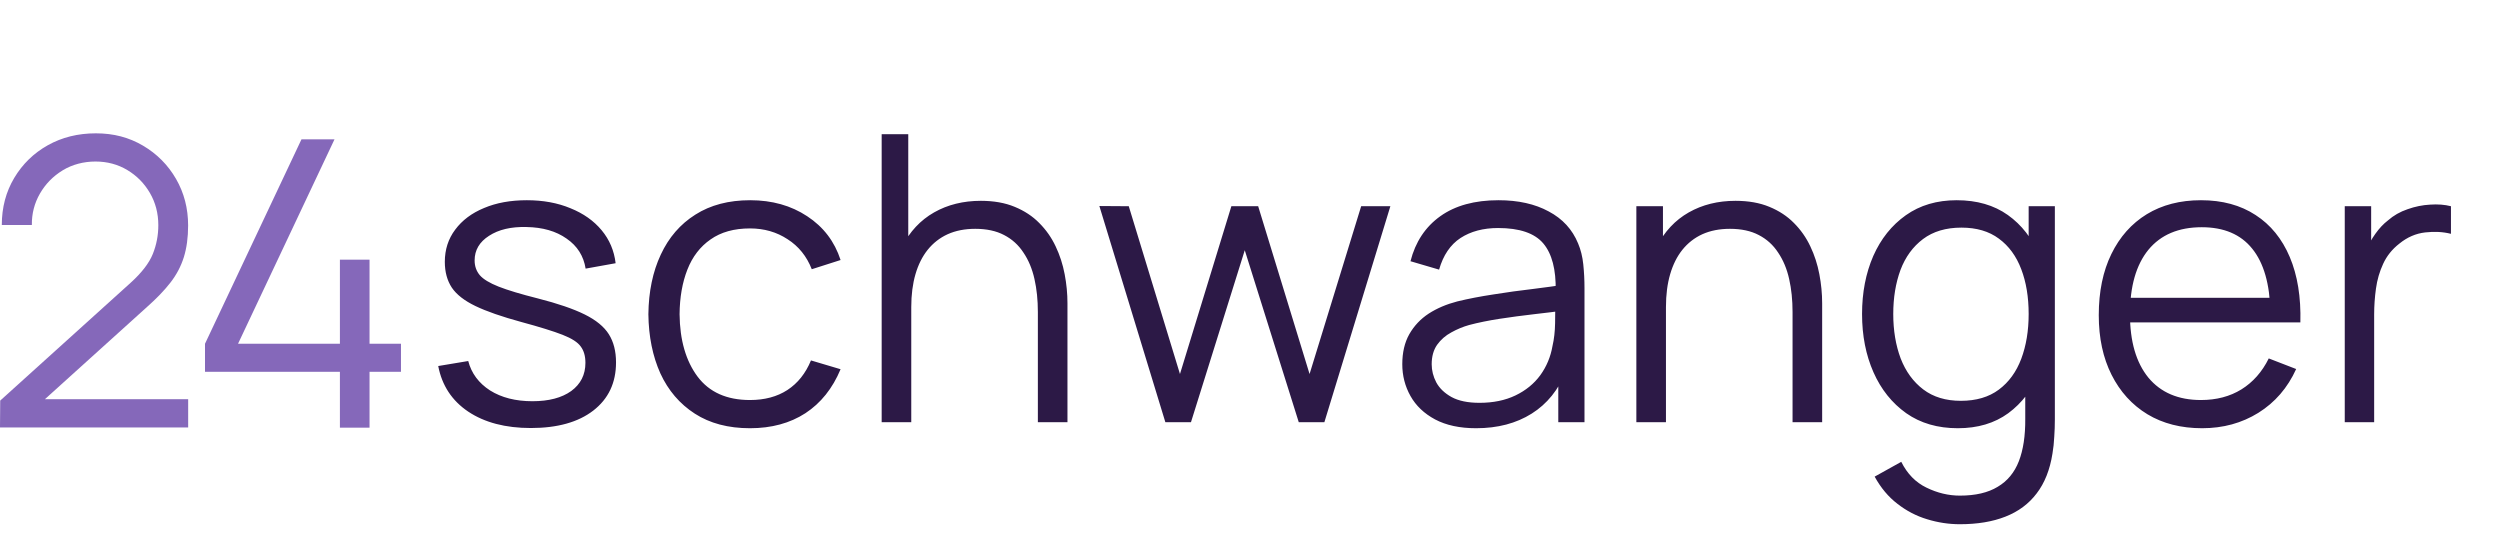
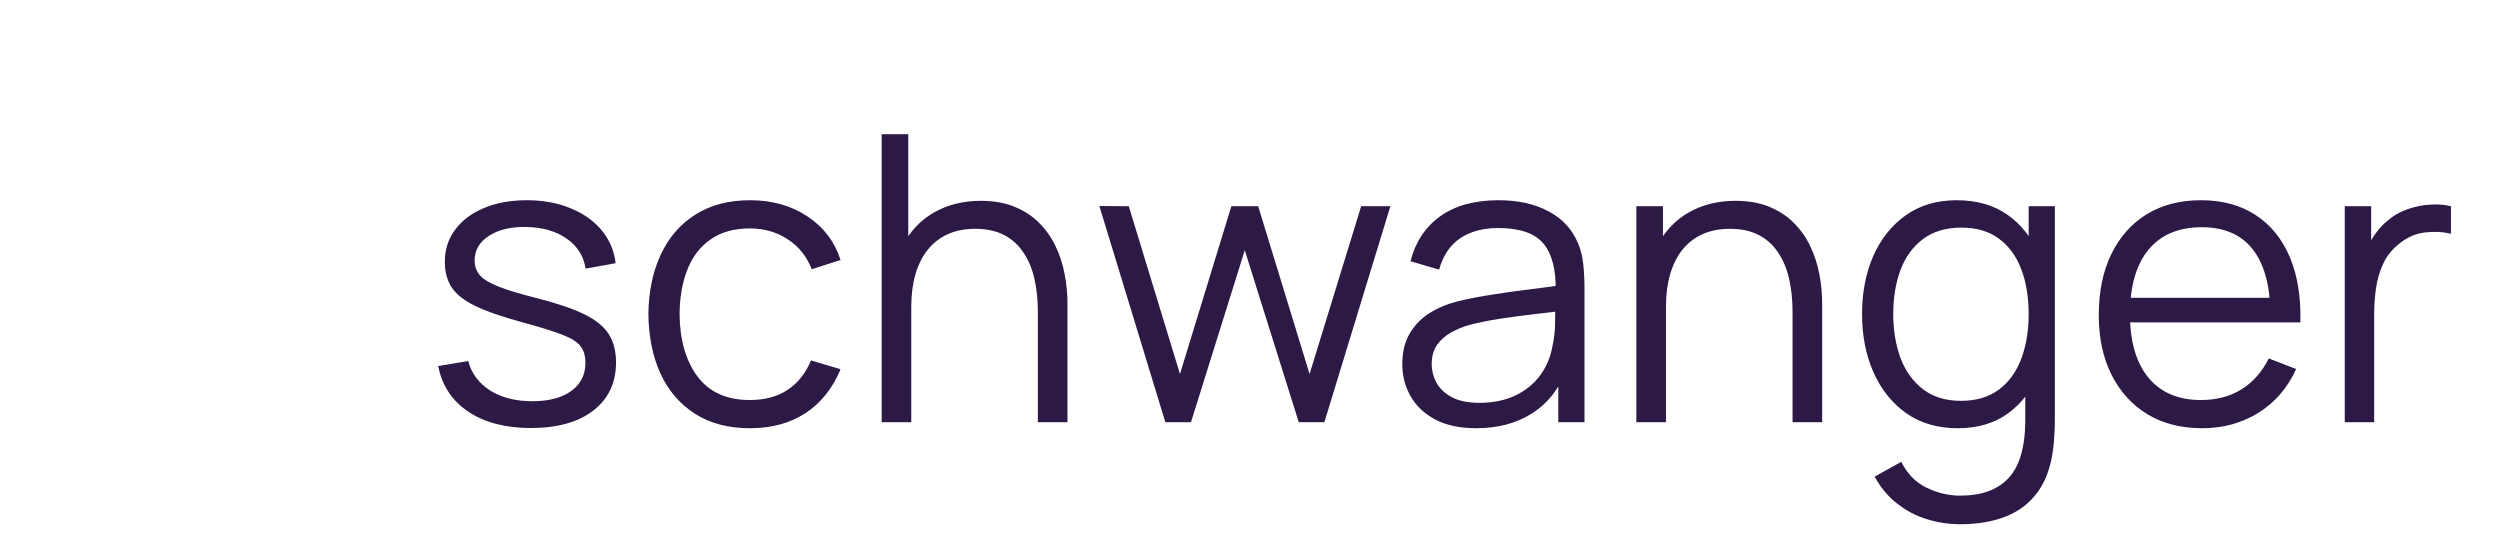
<svg xmlns="http://www.w3.org/2000/svg" width="225" height="49" viewBox="0 0 225 49" fill="none">
-   <path d="M0 38.469L0.019 36.053L11.746 25.459C12.755 24.547 13.424 23.678 13.754 22.856C14.084 22.034 14.249 21.172 14.249 20.269C14.249 19.201 13.996 18.233 13.492 17.367C12.988 16.502 12.31 15.814 11.457 15.303C10.604 14.793 9.648 14.537 8.593 14.537C7.538 14.537 6.505 14.802 5.64 15.331C4.774 15.861 4.093 16.558 3.595 17.42C3.097 18.286 2.854 19.229 2.867 20.25H0.162C0.162 18.678 0.535 17.265 1.279 16.016C2.023 14.768 3.031 13.784 4.304 13.071C5.577 12.358 7.018 12 8.628 12C10.237 12 11.616 12.37 12.87 13.108C14.124 13.846 15.117 14.845 15.842 16.1C16.567 17.355 16.931 18.753 16.931 20.291C16.931 21.371 16.801 22.324 16.546 23.145C16.287 23.967 15.886 24.73 15.338 25.434C14.79 26.137 14.096 26.86 13.256 27.604L2.845 37.009L2.431 35.929H16.935V38.469H0ZM30.592 38.488V33.46H18.45V30.938L27.134 12.539H30.106L21.423 30.938H30.592V23.37H33.259V30.938H36.088V33.46H33.259V38.488H30.592V38.488Z" fill="#8568BA" />
  <path d="M47.774 38.522C45.494 38.522 43.616 38.03 42.14 37.046C40.676 36.062 39.776 34.694 39.44 32.942L42.14 32.492C42.428 33.596 43.082 34.478 44.102 35.138C45.134 35.786 46.406 36.11 47.918 36.11C49.394 36.11 50.558 35.804 51.41 35.192C52.262 34.568 52.688 33.722 52.688 32.654C52.688 32.054 52.55 31.568 52.274 31.196C52.01 30.812 51.464 30.458 50.636 30.134C49.808 29.81 48.572 29.426 46.928 28.982C45.164 28.502 43.784 28.022 42.788 27.542C41.792 27.062 41.084 26.51 40.664 25.886C40.244 25.25 40.034 24.476 40.034 23.564C40.034 22.46 40.346 21.494 40.97 20.666C41.594 19.826 42.458 19.178 43.562 18.722C44.666 18.254 45.95 18.02 47.414 18.02C48.878 18.02 50.186 18.26 51.338 18.74C52.502 19.208 53.438 19.868 54.146 20.72C54.854 21.572 55.274 22.562 55.406 23.69L52.706 24.176C52.526 23.036 51.956 22.136 50.996 21.476C50.048 20.804 48.842 20.456 47.378 20.432C45.998 20.396 44.876 20.66 44.012 21.224C43.148 21.776 42.716 22.514 42.716 23.438C42.716 23.954 42.872 24.398 43.184 24.77C43.496 25.13 44.06 25.472 44.876 25.796C45.704 26.12 46.88 26.474 48.404 26.858C50.192 27.314 51.596 27.794 52.616 28.298C53.636 28.802 54.362 29.396 54.794 30.08C55.226 30.764 55.442 31.61 55.442 32.618C55.442 34.454 54.758 35.9 53.39 36.956C52.034 38 50.162 38.522 47.774 38.522ZM67.498 38.54C65.542 38.54 63.886 38.102 62.53 37.226C61.174 36.35 60.142 35.144 59.434 33.608C58.738 32.06 58.378 30.284 58.354 28.28C58.378 26.24 58.75 24.452 59.47 22.916C60.19 21.368 61.228 20.168 62.584 19.316C63.94 18.452 65.584 18.02 67.516 18.02C69.484 18.02 71.194 18.5 72.646 19.46C74.11 20.42 75.112 21.734 75.652 23.402L73.06 24.23C72.604 23.066 71.878 22.166 70.882 21.53C69.898 20.882 68.77 20.558 67.498 20.558C66.07 20.558 64.888 20.888 63.952 21.548C63.016 22.196 62.32 23.102 61.864 24.266C61.408 25.43 61.174 26.768 61.162 28.28C61.186 30.608 61.726 32.48 62.782 33.896C63.838 35.3 65.41 36.002 67.498 36.002C68.818 36.002 69.94 35.702 70.864 35.102C71.8 34.49 72.508 33.602 72.988 32.438L75.652 33.23C74.932 34.958 73.876 36.278 72.484 37.19C71.092 38.09 69.43 38.54 67.498 38.54ZM93.408 38V28.082C93.408 27.002 93.306 26.012 93.102 25.112C92.898 24.2 92.568 23.408 92.112 22.736C91.668 22.052 91.086 21.524 90.366 21.152C89.658 20.78 88.794 20.594 87.774 20.594C86.838 20.594 86.01 20.756 85.29 21.08C84.582 21.404 83.982 21.872 83.49 22.484C83.01 23.084 82.644 23.816 82.392 24.68C82.14 25.544 82.014 26.528 82.014 27.632L80.142 27.218C80.142 25.226 80.49 23.552 81.186 22.196C81.882 20.84 82.842 19.814 84.066 19.118C85.29 18.422 86.694 18.074 88.278 18.074C89.442 18.074 90.456 18.254 91.32 18.614C92.196 18.974 92.934 19.46 93.534 20.072C94.146 20.684 94.638 21.386 95.01 22.178C95.382 22.958 95.652 23.792 95.82 24.68C95.988 25.556 96.072 26.432 96.072 27.308V38H93.408ZM79.35 38V12.08H81.744V26.714H82.014V38H79.35ZM104.883 38L98.943 18.542L101.589 18.56L106.197 33.662L110.823 18.56H113.235L117.861 33.662L122.505 18.56H125.133L119.193 38H116.889L112.029 22.52L107.187 38H104.883ZM132.848 38.54C131.384 38.54 130.154 38.276 129.158 37.748C128.174 37.22 127.436 36.518 126.944 35.642C126.452 34.766 126.206 33.812 126.206 32.78C126.206 31.724 126.416 30.824 126.836 30.08C127.268 29.324 127.85 28.706 128.582 28.226C129.326 27.746 130.184 27.38 131.156 27.128C132.14 26.888 133.226 26.678 134.414 26.498C135.614 26.306 136.784 26.144 137.924 26.012C139.076 25.868 140.084 25.73 140.948 25.598L140.012 26.174C140.048 24.254 139.676 22.832 138.896 21.908C138.116 20.984 136.76 20.522 134.828 20.522C133.496 20.522 132.368 20.822 131.444 21.422C130.532 22.022 129.89 22.97 129.518 24.266L126.944 23.51C127.388 21.77 128.282 20.42 129.626 19.46C130.97 18.5 132.716 18.02 134.864 18.02C136.64 18.02 138.146 18.356 139.382 19.028C140.63 19.688 141.512 20.648 142.028 21.908C142.268 22.472 142.424 23.102 142.496 23.798C142.568 24.494 142.604 25.202 142.604 25.922V38H140.246V33.122L140.93 33.41C140.27 35.078 139.244 36.35 137.852 37.226C136.46 38.102 134.792 38.54 132.848 38.54ZM133.154 36.254C134.39 36.254 135.47 36.032 136.394 35.588C137.318 35.144 138.062 34.538 138.626 33.77C139.19 32.99 139.556 32.114 139.724 31.142C139.868 30.518 139.946 29.834 139.958 29.09C139.97 28.334 139.976 27.77 139.976 27.398L140.984 27.92C140.084 28.04 139.106 28.16 138.05 28.28C137.006 28.4 135.974 28.538 134.954 28.694C133.946 28.85 133.034 29.036 132.218 29.252C131.666 29.408 131.132 29.63 130.616 29.918C130.1 30.194 129.674 30.566 129.338 31.034C129.014 31.502 128.852 32.084 128.852 32.78C128.852 33.344 128.99 33.89 129.266 34.418C129.554 34.946 130.01 35.384 130.634 35.732C131.27 36.08 132.11 36.254 133.154 36.254ZM161.33 38V28.082C161.33 27.002 161.228 26.012 161.024 25.112C160.82 24.2 160.49 23.408 160.034 22.736C159.59 22.052 159.008 21.524 158.288 21.152C157.58 20.78 156.716 20.594 155.696 20.594C154.76 20.594 153.932 20.756 153.212 21.08C152.504 21.404 151.904 21.872 151.412 22.484C150.932 23.084 150.566 23.816 150.314 24.68C150.062 25.544 149.936 26.528 149.936 27.632L148.064 27.218C148.064 25.226 148.412 23.552 149.108 22.196C149.804 20.84 150.764 19.814 151.988 19.118C153.212 18.422 154.616 18.074 156.2 18.074C157.364 18.074 158.378 18.254 159.242 18.614C160.118 18.974 160.856 19.46 161.456 20.072C162.068 20.684 162.56 21.386 162.932 22.178C163.304 22.958 163.574 23.792 163.742 24.68C163.91 25.556 163.994 26.432 163.994 27.308V38H161.33ZM147.272 38V18.56H149.666V23.348H149.936V38H147.272ZM176.387 47.18C175.391 47.18 174.407 47.03 173.435 46.73C172.475 46.442 171.587 45.98 170.771 45.344C169.955 44.72 169.271 43.904 168.719 42.896L171.113 41.564C171.653 42.644 172.409 43.418 173.381 43.886C174.365 44.366 175.367 44.606 176.387 44.606C177.791 44.606 178.925 44.342 179.789 43.814C180.665 43.298 181.301 42.53 181.697 41.51C182.093 40.49 182.285 39.218 182.273 37.694V32.51H182.579V18.56H184.937V37.73C184.937 38.282 184.919 38.81 184.883 39.314C184.859 39.83 184.805 40.334 184.721 40.826C184.493 42.278 184.019 43.472 183.299 44.408C182.591 45.344 181.655 46.04 180.491 46.496C179.339 46.952 177.971 47.18 176.387 47.18ZM176.207 38.54C174.395 38.54 172.847 38.09 171.563 37.19C170.279 36.278 169.295 35.048 168.611 33.5C167.927 31.952 167.585 30.206 167.585 28.262C167.585 26.33 167.921 24.59 168.593 23.042C169.277 21.494 170.255 20.27 171.527 19.37C172.799 18.47 174.323 18.02 176.099 18.02C177.923 18.02 179.459 18.464 180.707 19.352C181.955 20.24 182.897 21.458 183.533 23.006C184.181 24.542 184.505 26.294 184.505 28.262C184.505 30.194 184.187 31.94 183.551 33.5C182.915 35.048 181.979 36.278 180.743 37.19C179.507 38.09 177.995 38.54 176.207 38.54ZM176.477 36.074C177.857 36.074 178.997 35.738 179.897 35.066C180.797 34.394 181.469 33.47 181.913 32.294C182.357 31.106 182.579 29.762 182.579 28.262C182.579 26.738 182.357 25.394 181.913 24.23C181.469 23.054 180.797 22.136 179.897 21.476C179.009 20.816 177.887 20.486 176.531 20.486C175.139 20.486 173.987 20.828 173.075 21.512C172.163 22.196 171.485 23.126 171.041 24.302C170.609 25.478 170.393 26.798 170.393 28.262C170.393 29.738 170.615 31.07 171.059 32.258C171.515 33.434 172.193 34.364 173.093 35.048C173.993 35.732 175.121 36.074 176.477 36.074ZM198.195 38.54C196.299 38.54 194.655 38.12 193.263 37.28C191.883 36.44 190.809 35.258 190.041 33.734C189.273 32.21 188.889 30.422 188.889 28.37C188.889 26.246 189.267 24.41 190.023 22.862C190.779 21.314 191.841 20.12 193.209 19.28C194.589 18.44 196.215 18.02 198.087 18.02C200.007 18.02 201.645 18.464 203.001 19.352C204.357 20.228 205.383 21.488 206.079 23.132C206.775 24.776 207.093 26.738 207.033 29.018H204.333V28.082C204.285 25.562 203.739 23.66 202.695 22.376C201.663 21.092 200.151 20.45 198.159 20.45C196.071 20.45 194.469 21.128 193.353 22.484C192.249 23.84 191.697 25.772 191.697 28.28C191.697 30.728 192.249 32.63 193.353 33.986C194.469 35.33 196.047 36.002 198.087 36.002C199.479 36.002 200.691 35.684 201.723 35.048C202.767 34.4 203.589 33.47 204.189 32.258L206.655 33.212C205.887 34.904 204.753 36.218 203.253 37.154C201.765 38.078 200.079 38.54 198.195 38.54ZM190.761 29.018V26.804H205.611V29.018H190.761ZM211.028 38V18.56H213.404V23.24L212.936 22.628C213.152 22.052 213.434 21.524 213.782 21.044C214.13 20.552 214.508 20.15 214.916 19.838C215.42 19.394 216.008 19.058 216.68 18.83C217.352 18.59 218.03 18.452 218.714 18.416C219.398 18.368 220.022 18.416 220.586 18.56V21.044C219.878 20.864 219.104 20.822 218.264 20.918C217.424 21.014 216.65 21.35 215.942 21.926C215.294 22.43 214.808 23.036 214.484 23.744C214.16 24.44 213.944 25.184 213.836 25.976C213.728 26.756 213.674 27.53 213.674 28.298V38H211.028Z" fill="#2C1946" />
</svg>